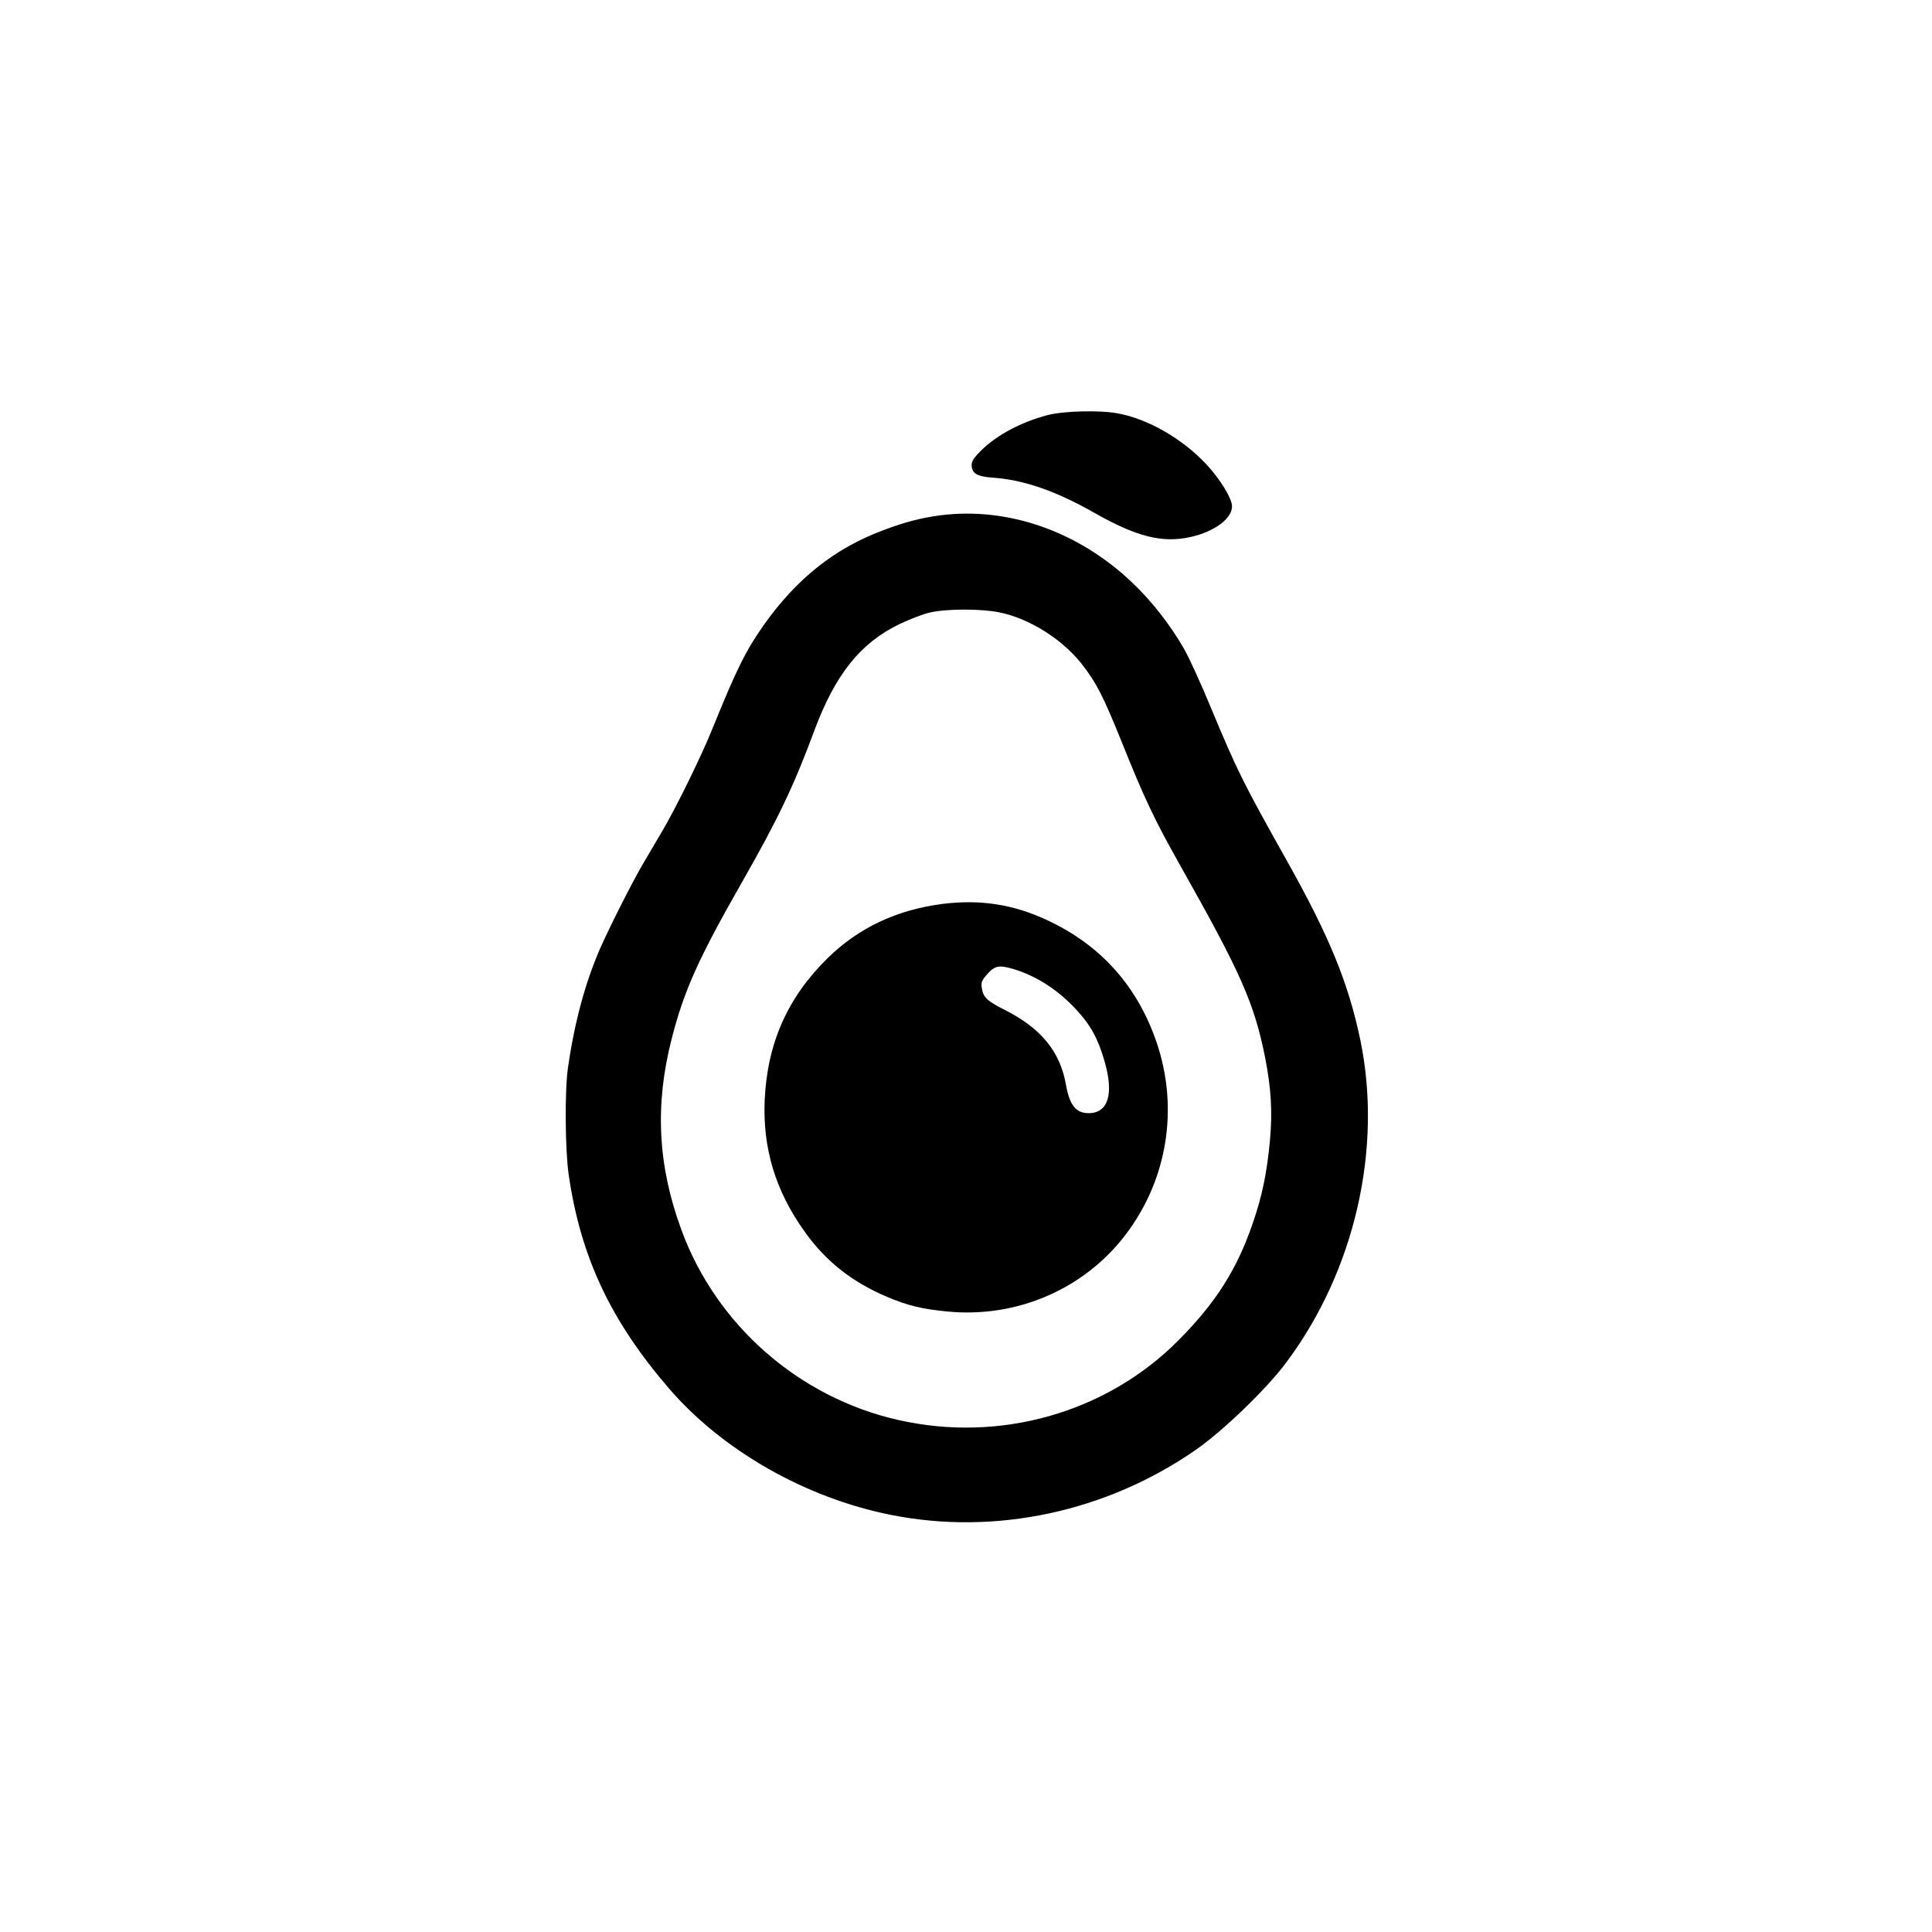
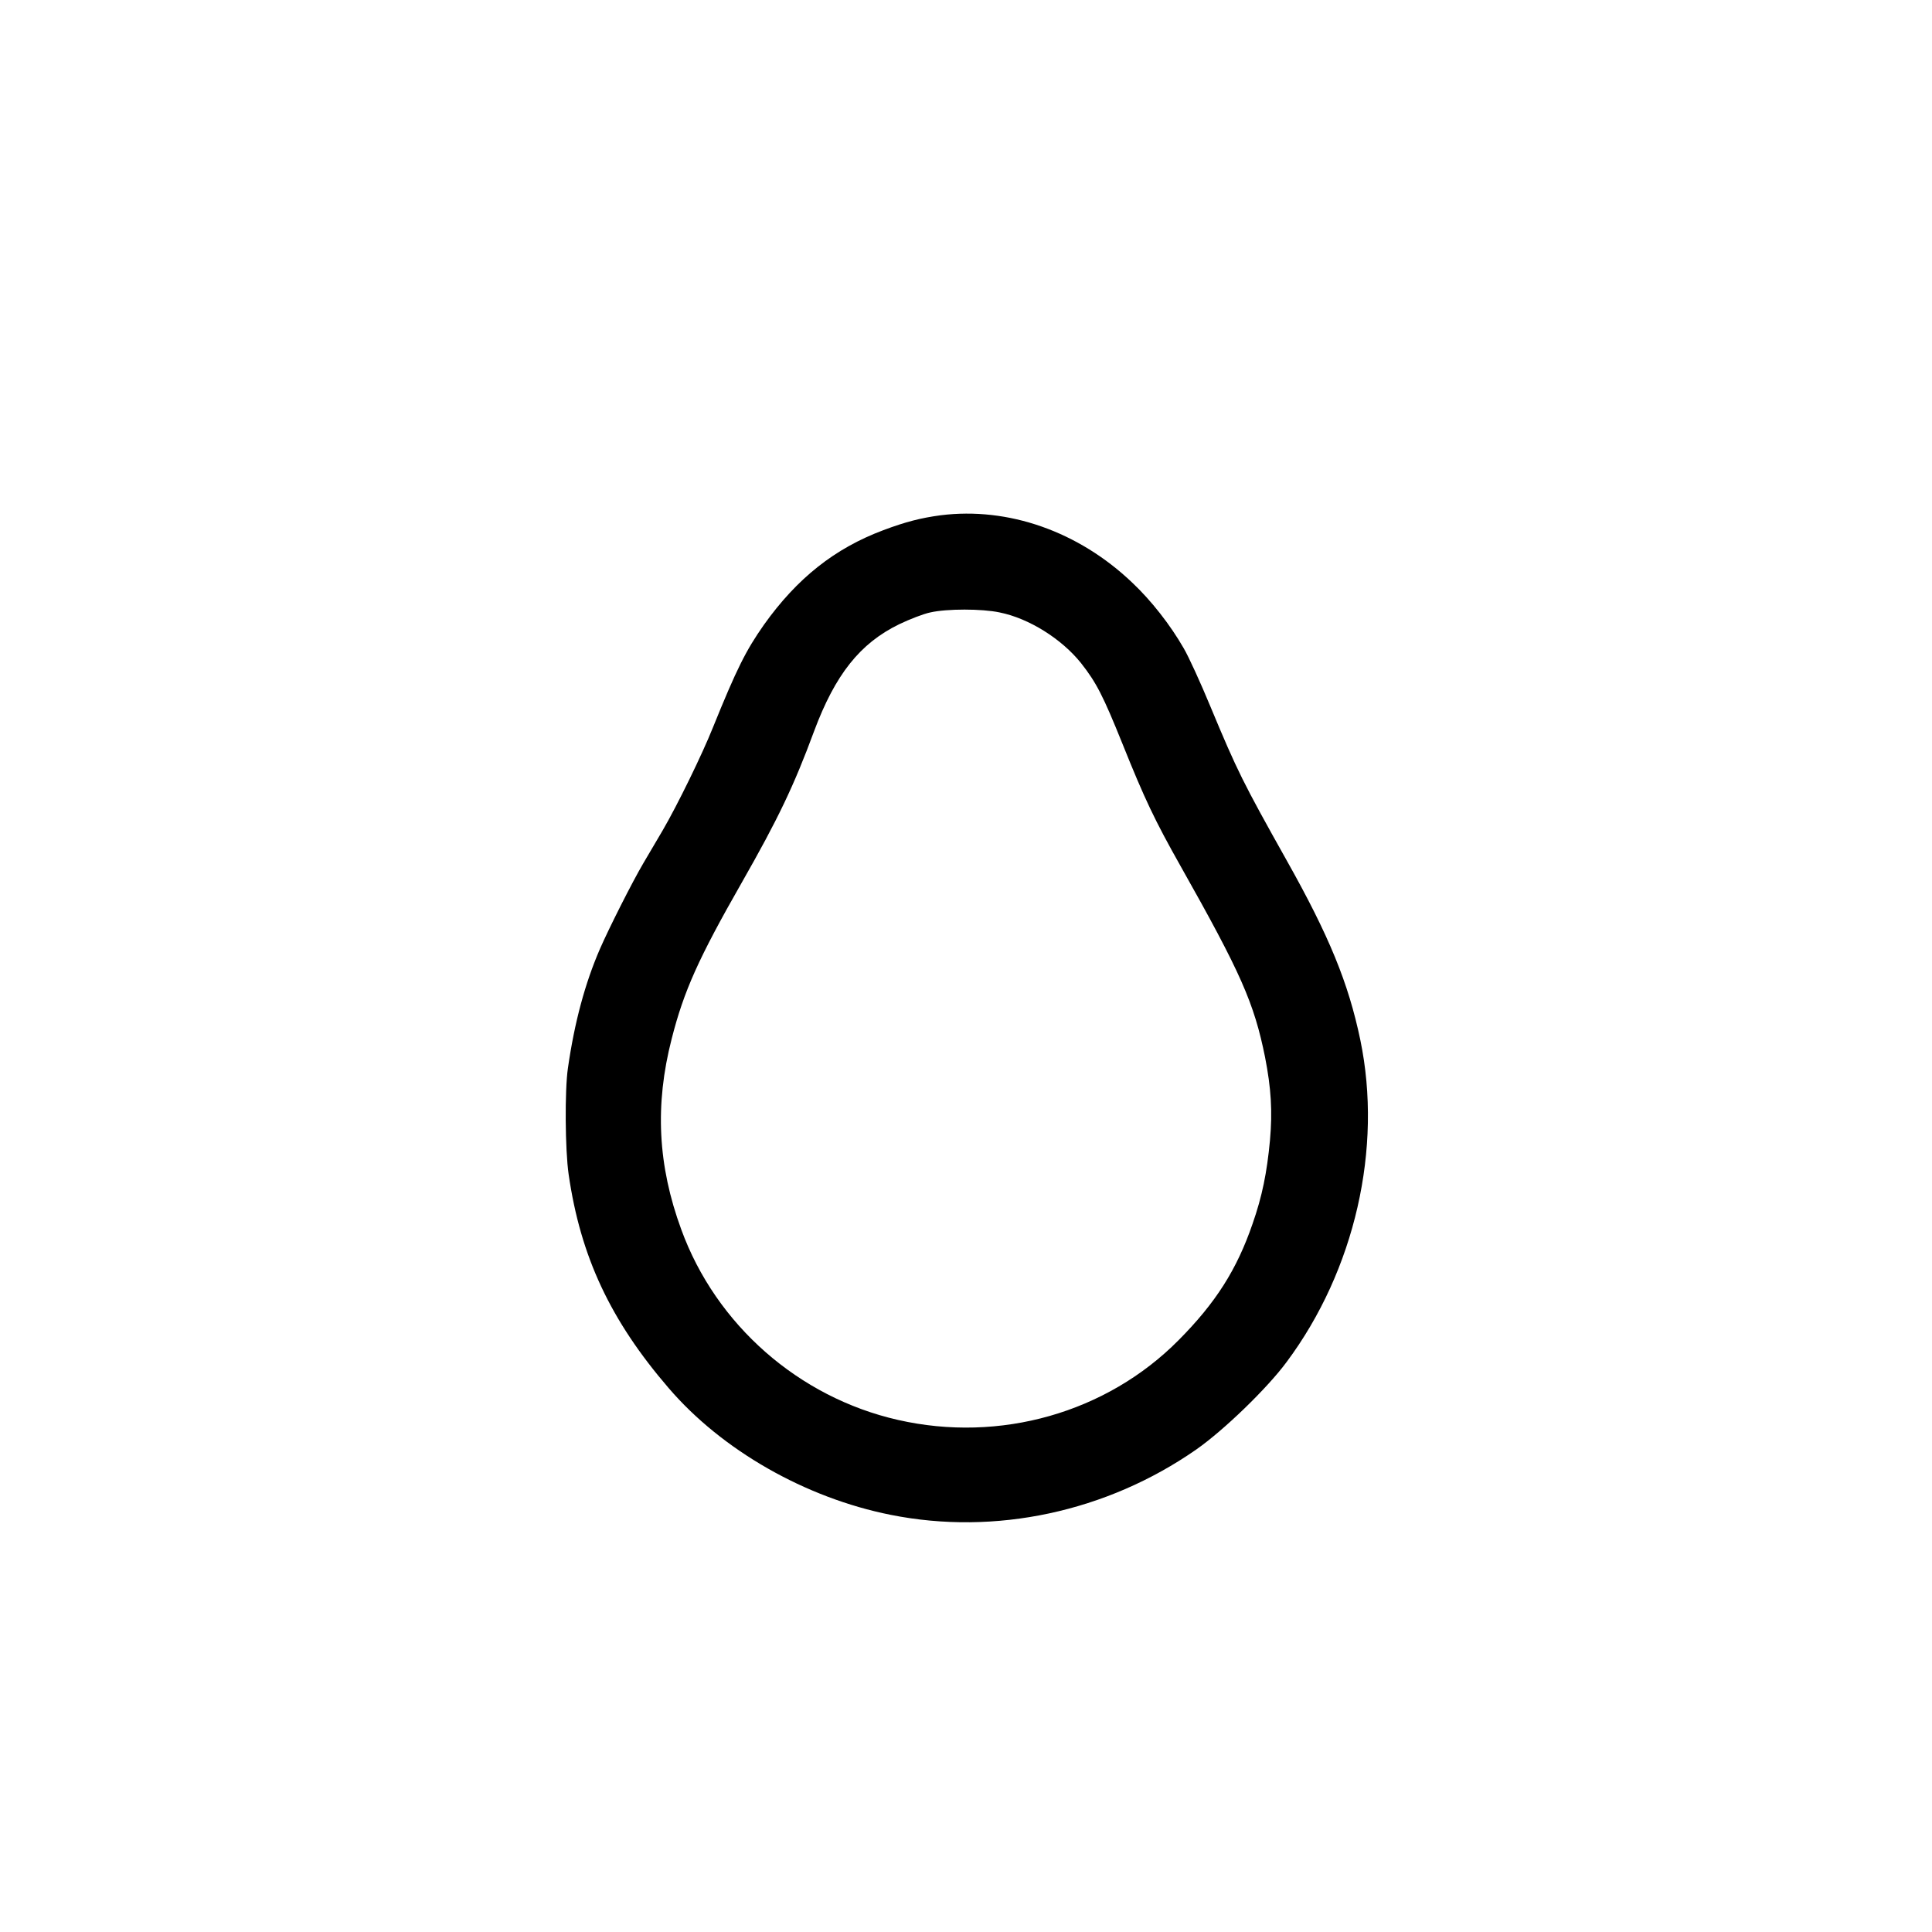
<svg xmlns="http://www.w3.org/2000/svg" version="1.0" width="1024pt" height="1024pt" viewBox="0 0 1024 1024" preserveAspectRatio="xMidYMid meet">
  <g transform="translate(0,1024) scale(0.1,-0.1)" fill="#000000" stroke="none">
-     <path d="M5553 8040 c-140 -37 -265 -103 -350 -185 -38 -37 -53 -59 -53 -78 0 -47 28 -63 116 -69 161 -12 329 -70 529 -183 227 -130 365 -165 516 -131 125 28 219 97 219 162 0 42 -63 145 -137 224 -128 136 -309 240 -469 269 -93 18 -288 13 -371 -9z" />
    <path d="M4986 7509 c-105 -14 -187 -35 -304 -79 -259 -97 -457 -255 -632 -500 -97 -138 -145 -234 -271 -545 -57 -143 -189 -413 -266 -545 -28 -47 -74 -125 -103 -175 -60 -102 -182 -344 -230 -454 -79 -182 -135 -389 -170 -633 -17 -116 -15 -433 4 -563 63 -435 221 -773 530 -1132 283 -330 725 -582 1177 -672 554 -111 1145 16 1619 346 146 102 377 325 480 465 361 485 509 1132 390 1706 -63 302 -165 551 -391 953 -231 412 -261 472 -403 813 -52 126 -116 266 -142 310 -71 124 -173 254 -273 348 -285 272 -658 402 -1015 357z m312 -515 c155 -31 329 -140 432 -269 81 -103 116 -171 220 -429 116 -289 170 -403 307 -646 321 -569 390 -726 448 -1013 32 -164 40 -286 26 -442 -16 -170 -41 -295 -92 -441 -83 -242 -195 -419 -393 -618 -381 -384 -946 -545 -1486 -422 -526 119 -965 504 -1149 1009 -125 340 -141 661 -51 1011 65 255 142 426 372 829 191 335 276 512 383 802 112 300 243 465 450 566 56 27 131 56 166 63 88 20 272 20 367 0z" />
-     <path d="M4995 5449 c-241 -31 -444 -126 -608 -287 -213 -209 -320 -451 -334 -752 -11 -255 56 -479 209 -694 113 -160 251 -269 438 -349 111 -47 186 -65 319 -78 370 -37 730 119 950 411 219 291 279 666 162 1013 -102 300 -296 518 -583 651 -178 83 -354 110 -553 85z m376 -345 c123 -37 238 -111 336 -218 74 -80 114 -154 147 -270 51 -174 20 -276 -84 -276 -67 0 -101 42 -120 150 -31 177 -133 301 -326 398 -91 46 -113 66 -120 114 -5 28 -1 40 22 67 44 53 66 58 145 35z" />
  </g>
</svg>